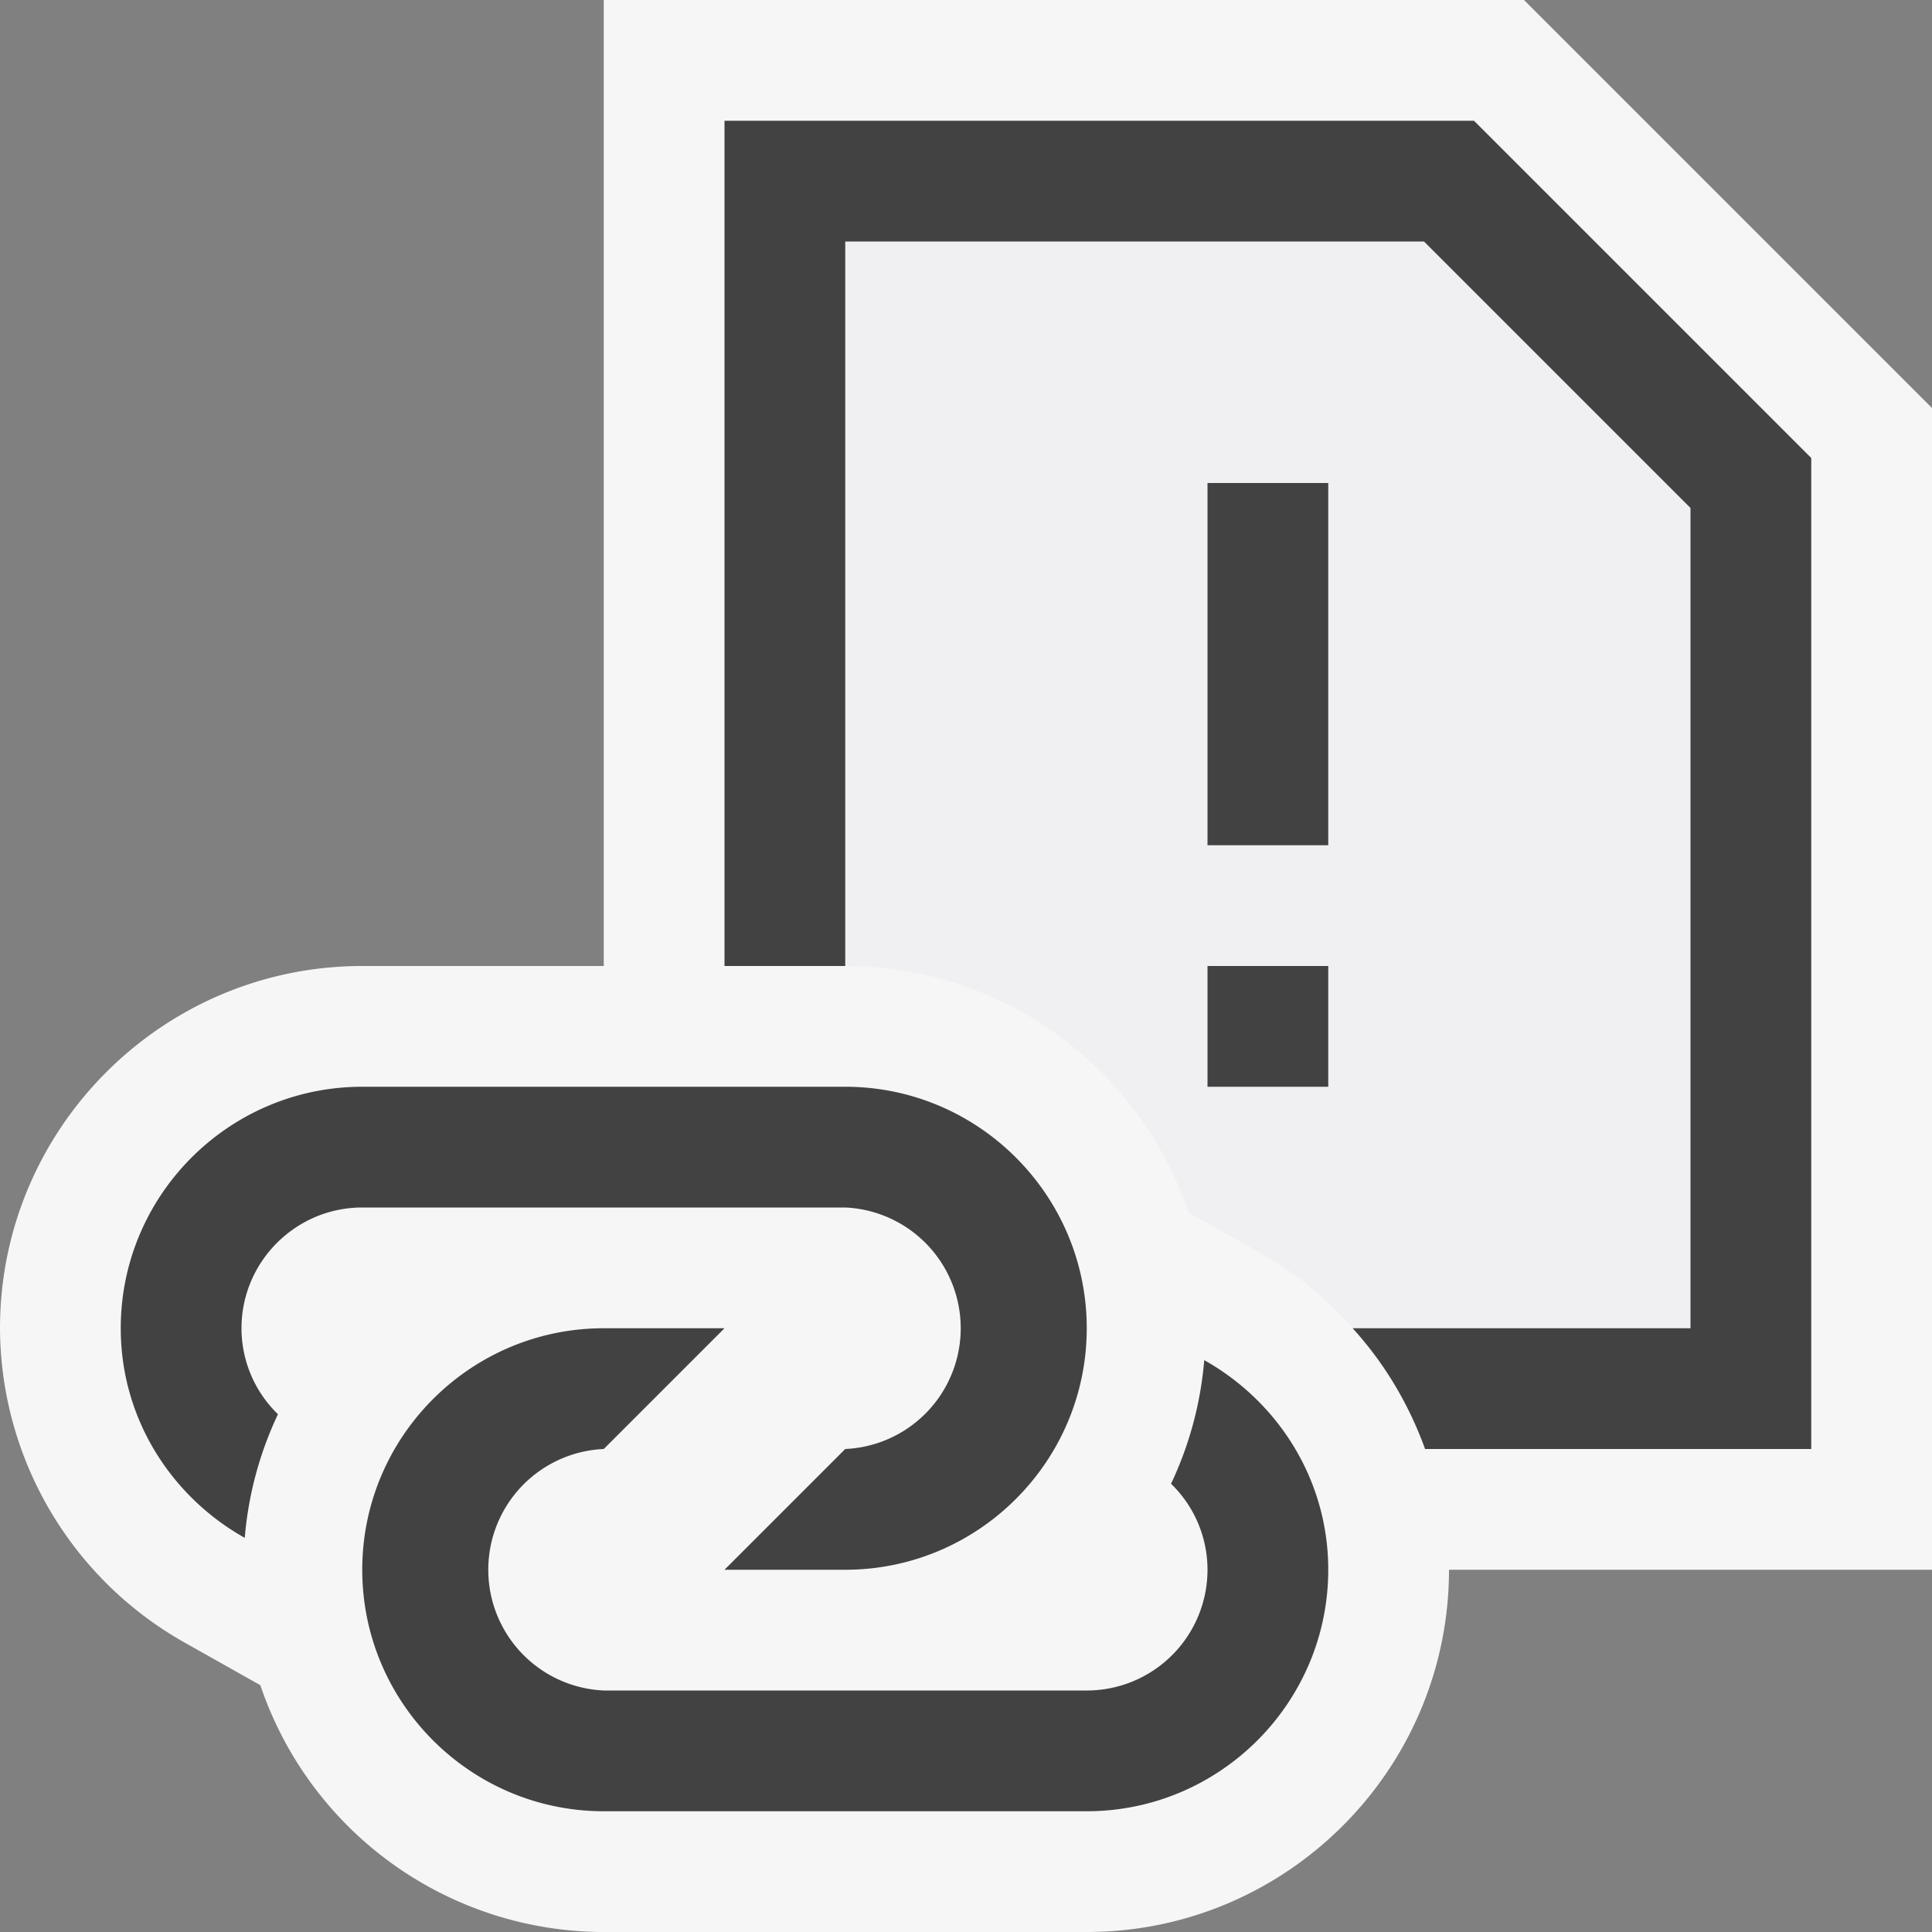
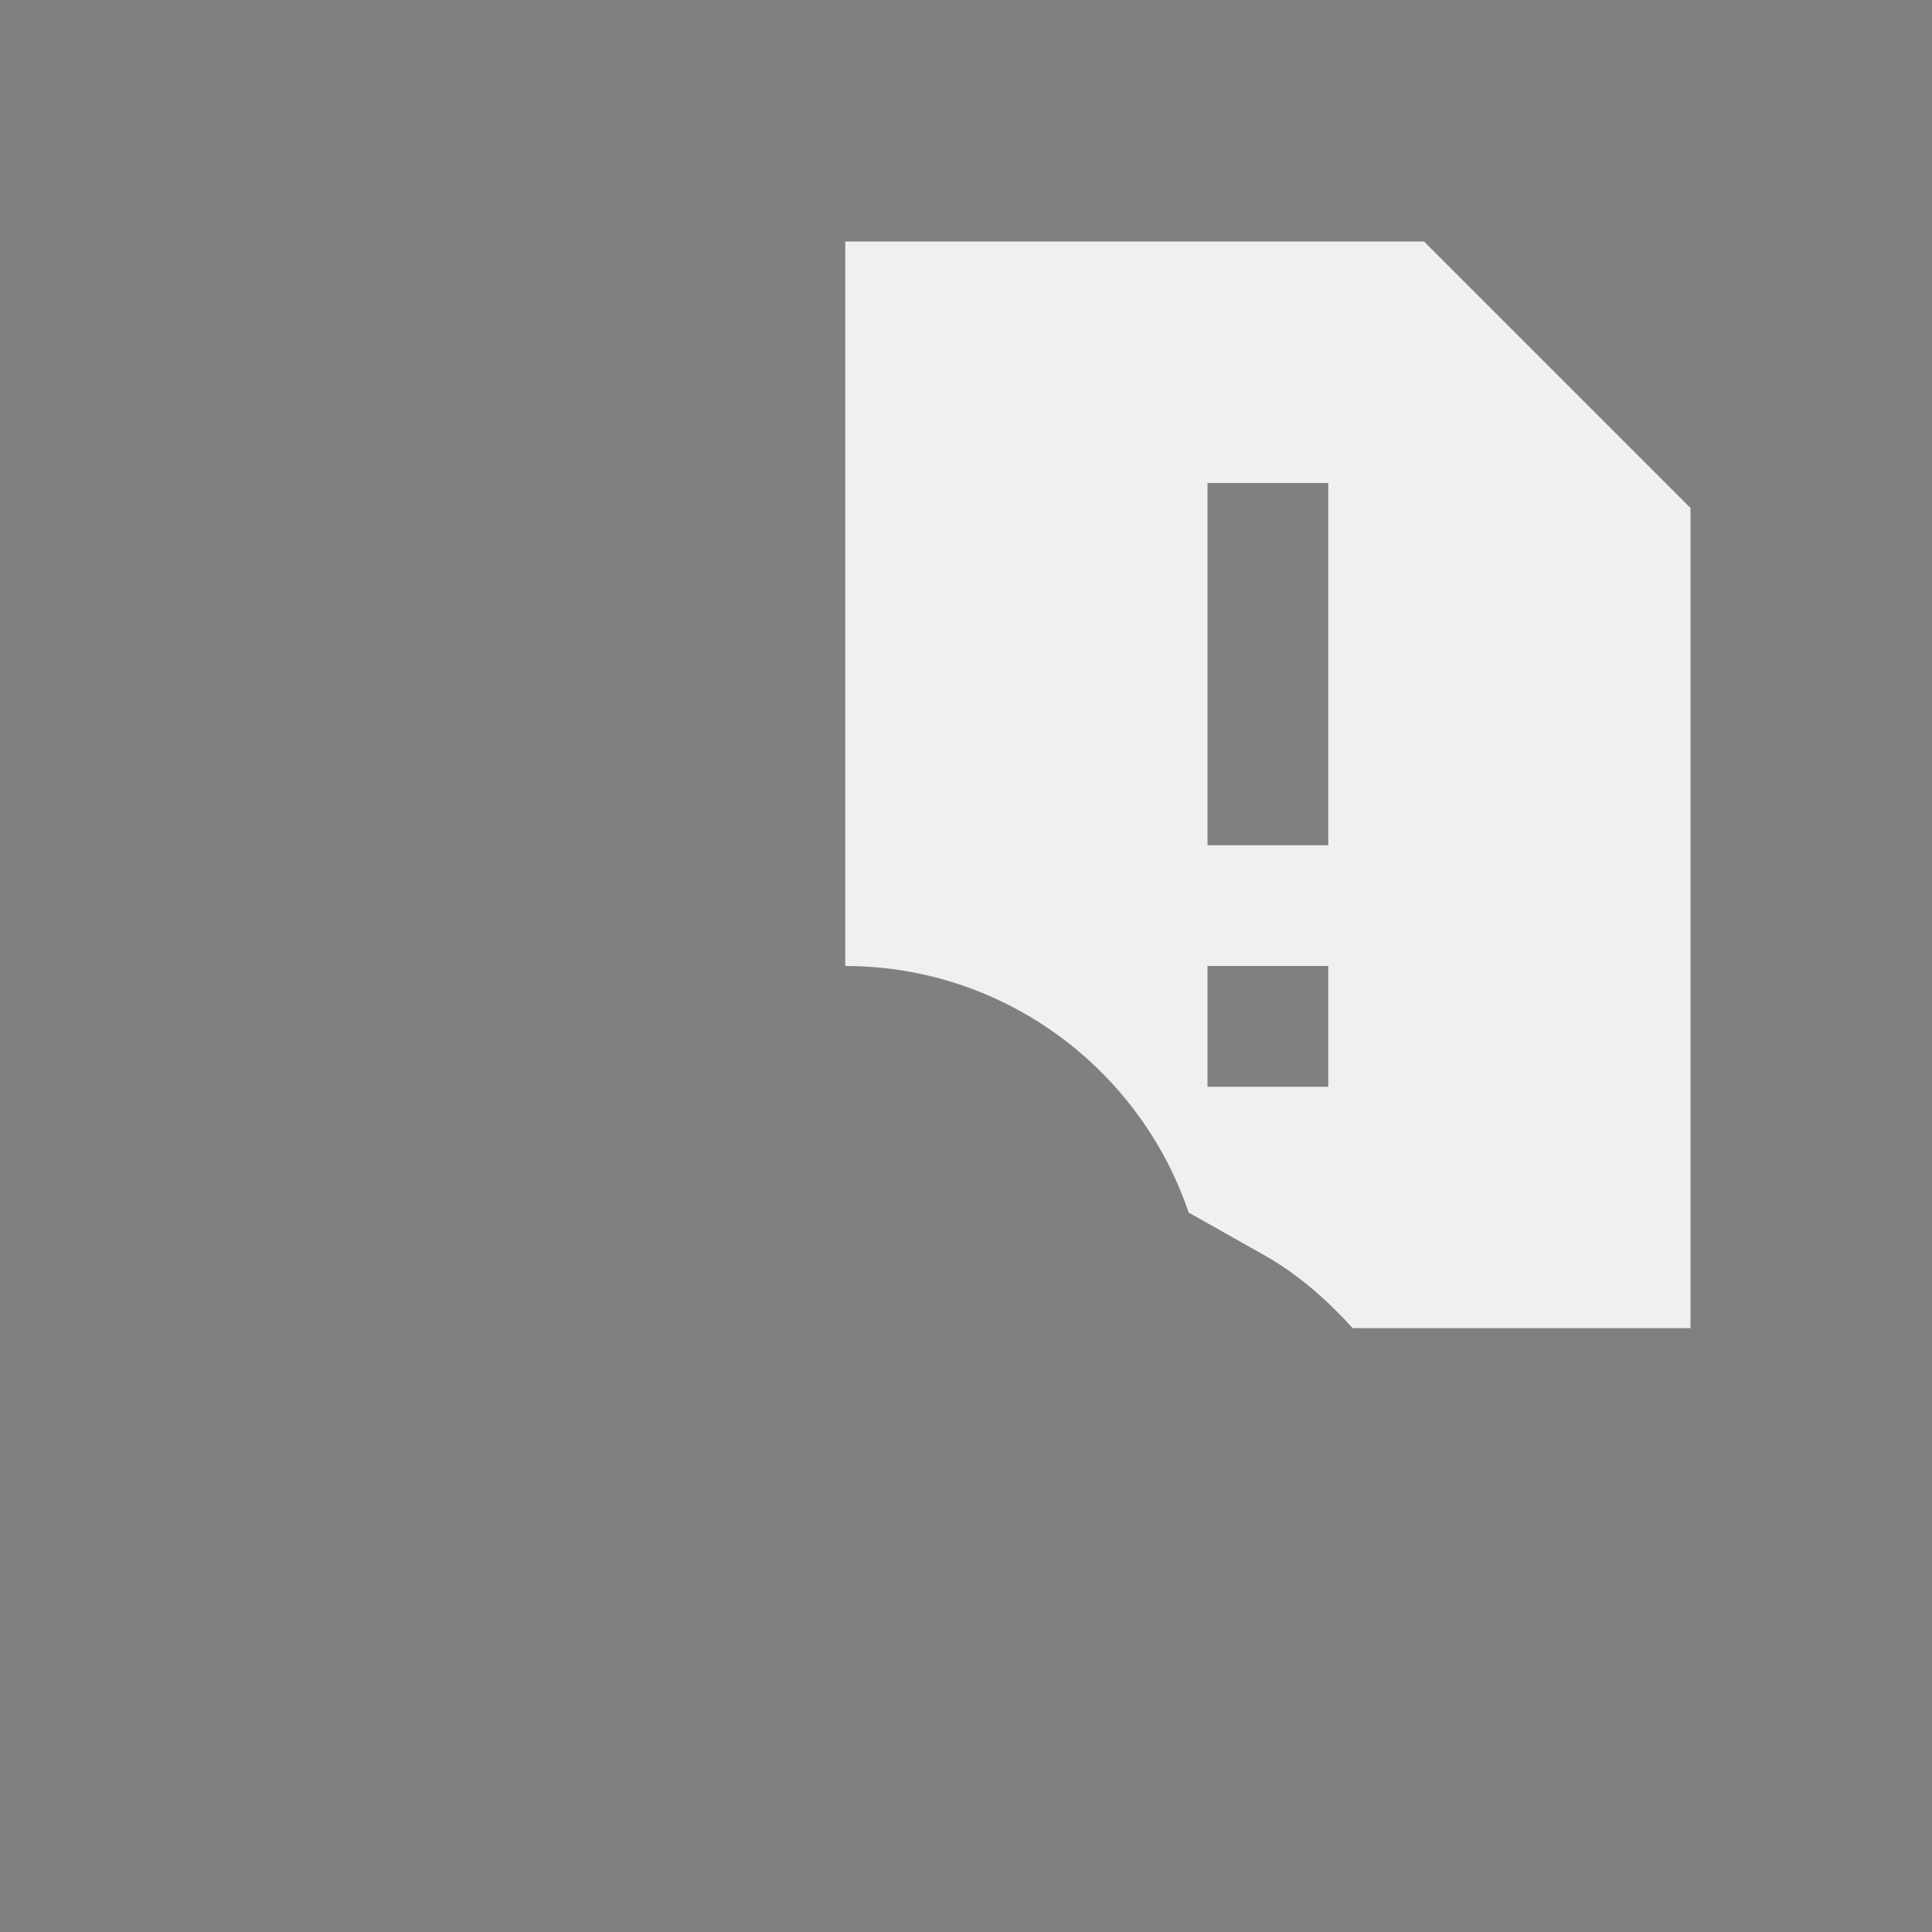
<svg xmlns="http://www.w3.org/2000/svg" viewBox="0 0 16 16">
  <rect x="0" y="0" width="16" height="16" fill="#808080" stroke="none" />
  <style>.icon-canvas-transparent{opacity:0;fill:#f6f6f6}.icon-vs-out{fill:#f6f6f6}.icon-vs-bg{fill:#424242}.icon-vs-fg{fill:#f0eff1}</style>
  <path class="icon-canvas-transparent" d="M16 0v16H0V0h16z" id="canvas" />
-   <path class="icon-vs-out" d="M16 3.379V13h-4c0 1.654-1.346 3-3 3H5a3.005 3.005 0 0 1-2.844-2.044l-.62-.349A3 3 0 0 1 0 11c0-1.654 1.346-3 3-3h2V0h7.621L16 3.379z" id="outline" />
  <path class="icon-vs-fg" d="M11.793 2H7v6c1.319 0 2.443.856 2.844 2.042l.621.35c.285.16.524.373.738.607H14V4.207L11.793 2zM11 9h-1V8h1v1zm0-2h-1V4h1v3z" id="iconFg" />
  <g id="iconBg">
-     <path class="icon-vs-bg" d="M10 8h1v1h-1V8zm2.207-7H6v7h1V2h4.793L14 4.207V11h-2.798c.266.292.466.631.6 1H15V3.793L12.207 1zM10 7h1V4h-1v3zm-7 3h4a1.001 1.001 0 0 1 0 2l-1 1h1c1.102 0 2-.897 2-2s-.898-2-2-2H3c-1.103 0-2 .897-2 2 0 .748.417 1.393 1.027 1.736a2.96 2.96 0 0 1 .275-1.024A.99.99 0 0 1 2 11c0-.551.449-1 1-1zm6.973 1.264a2.965 2.965 0 0 1-.275 1.024A.99.99 0 0 1 10 13a1 1 0 0 1-1 1H5a1.001 1.001 0 0 1 0-2l1-1H5c-1.103 0-2 .897-2 2 0 1.102.897 2 2 2h4c1.102 0 2-.898 2-2 0-.748-.417-1.393-1.027-1.736z" />
-   </g>
+     </g>
</svg>